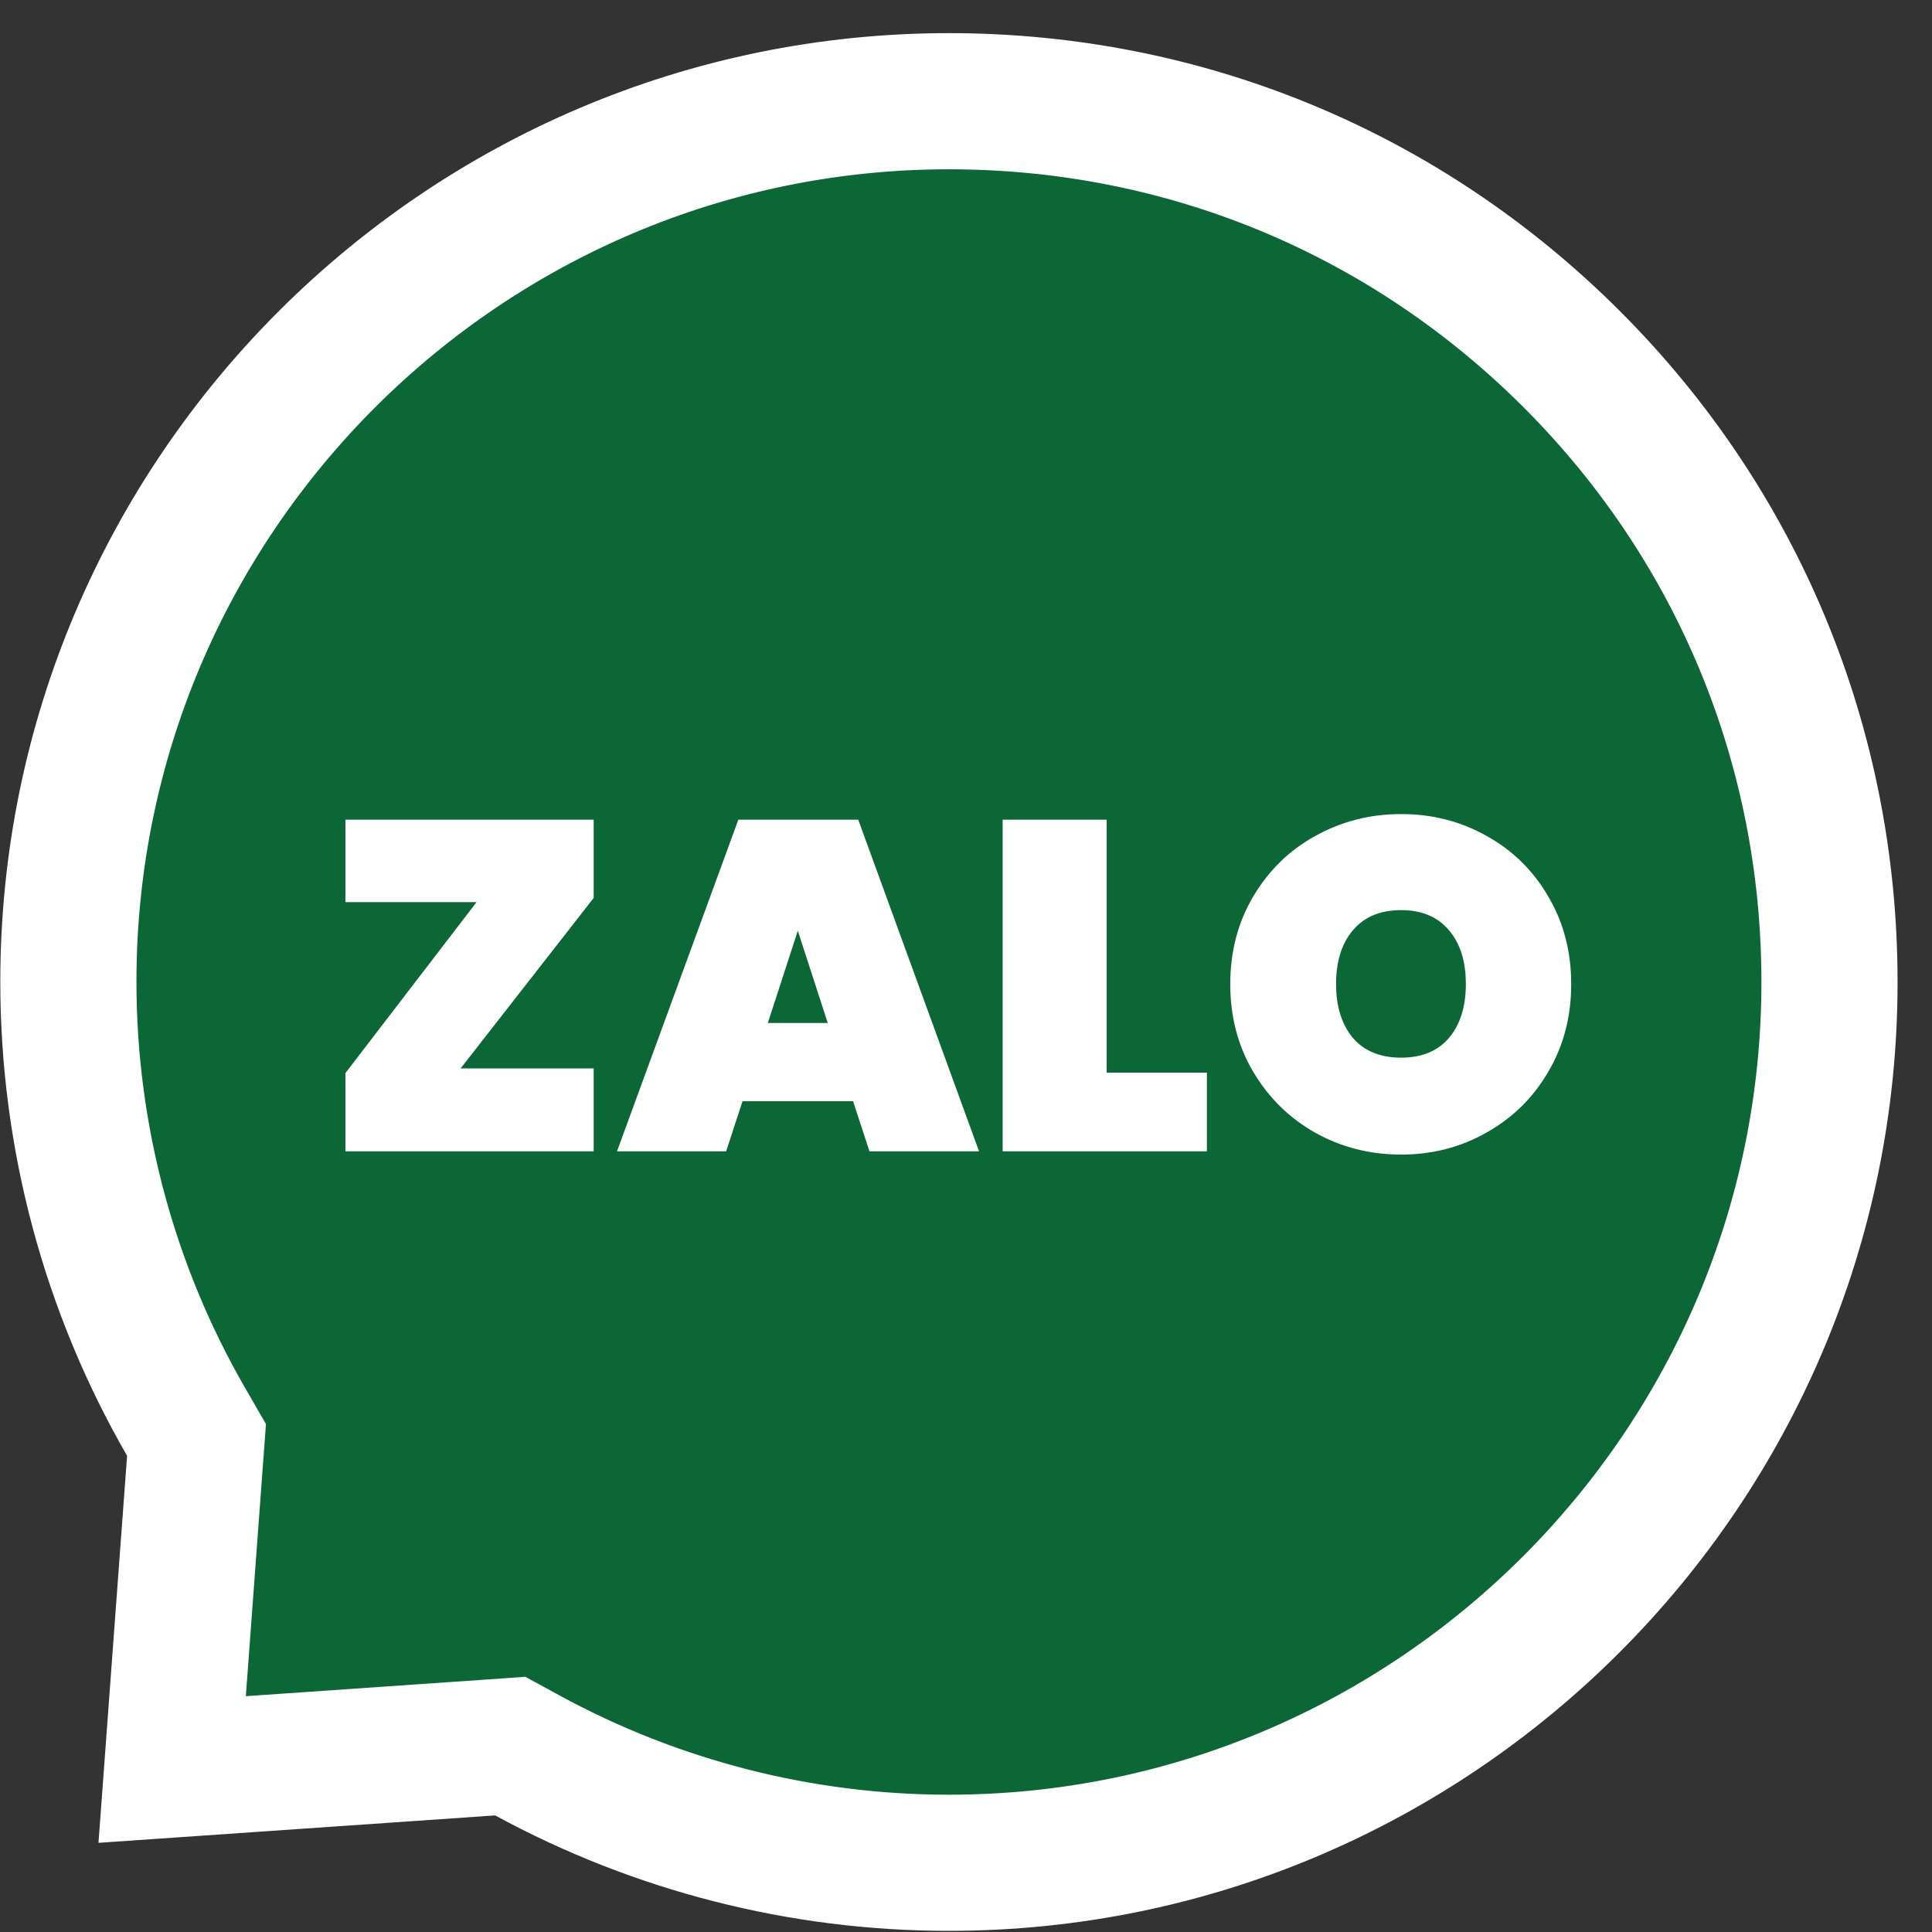
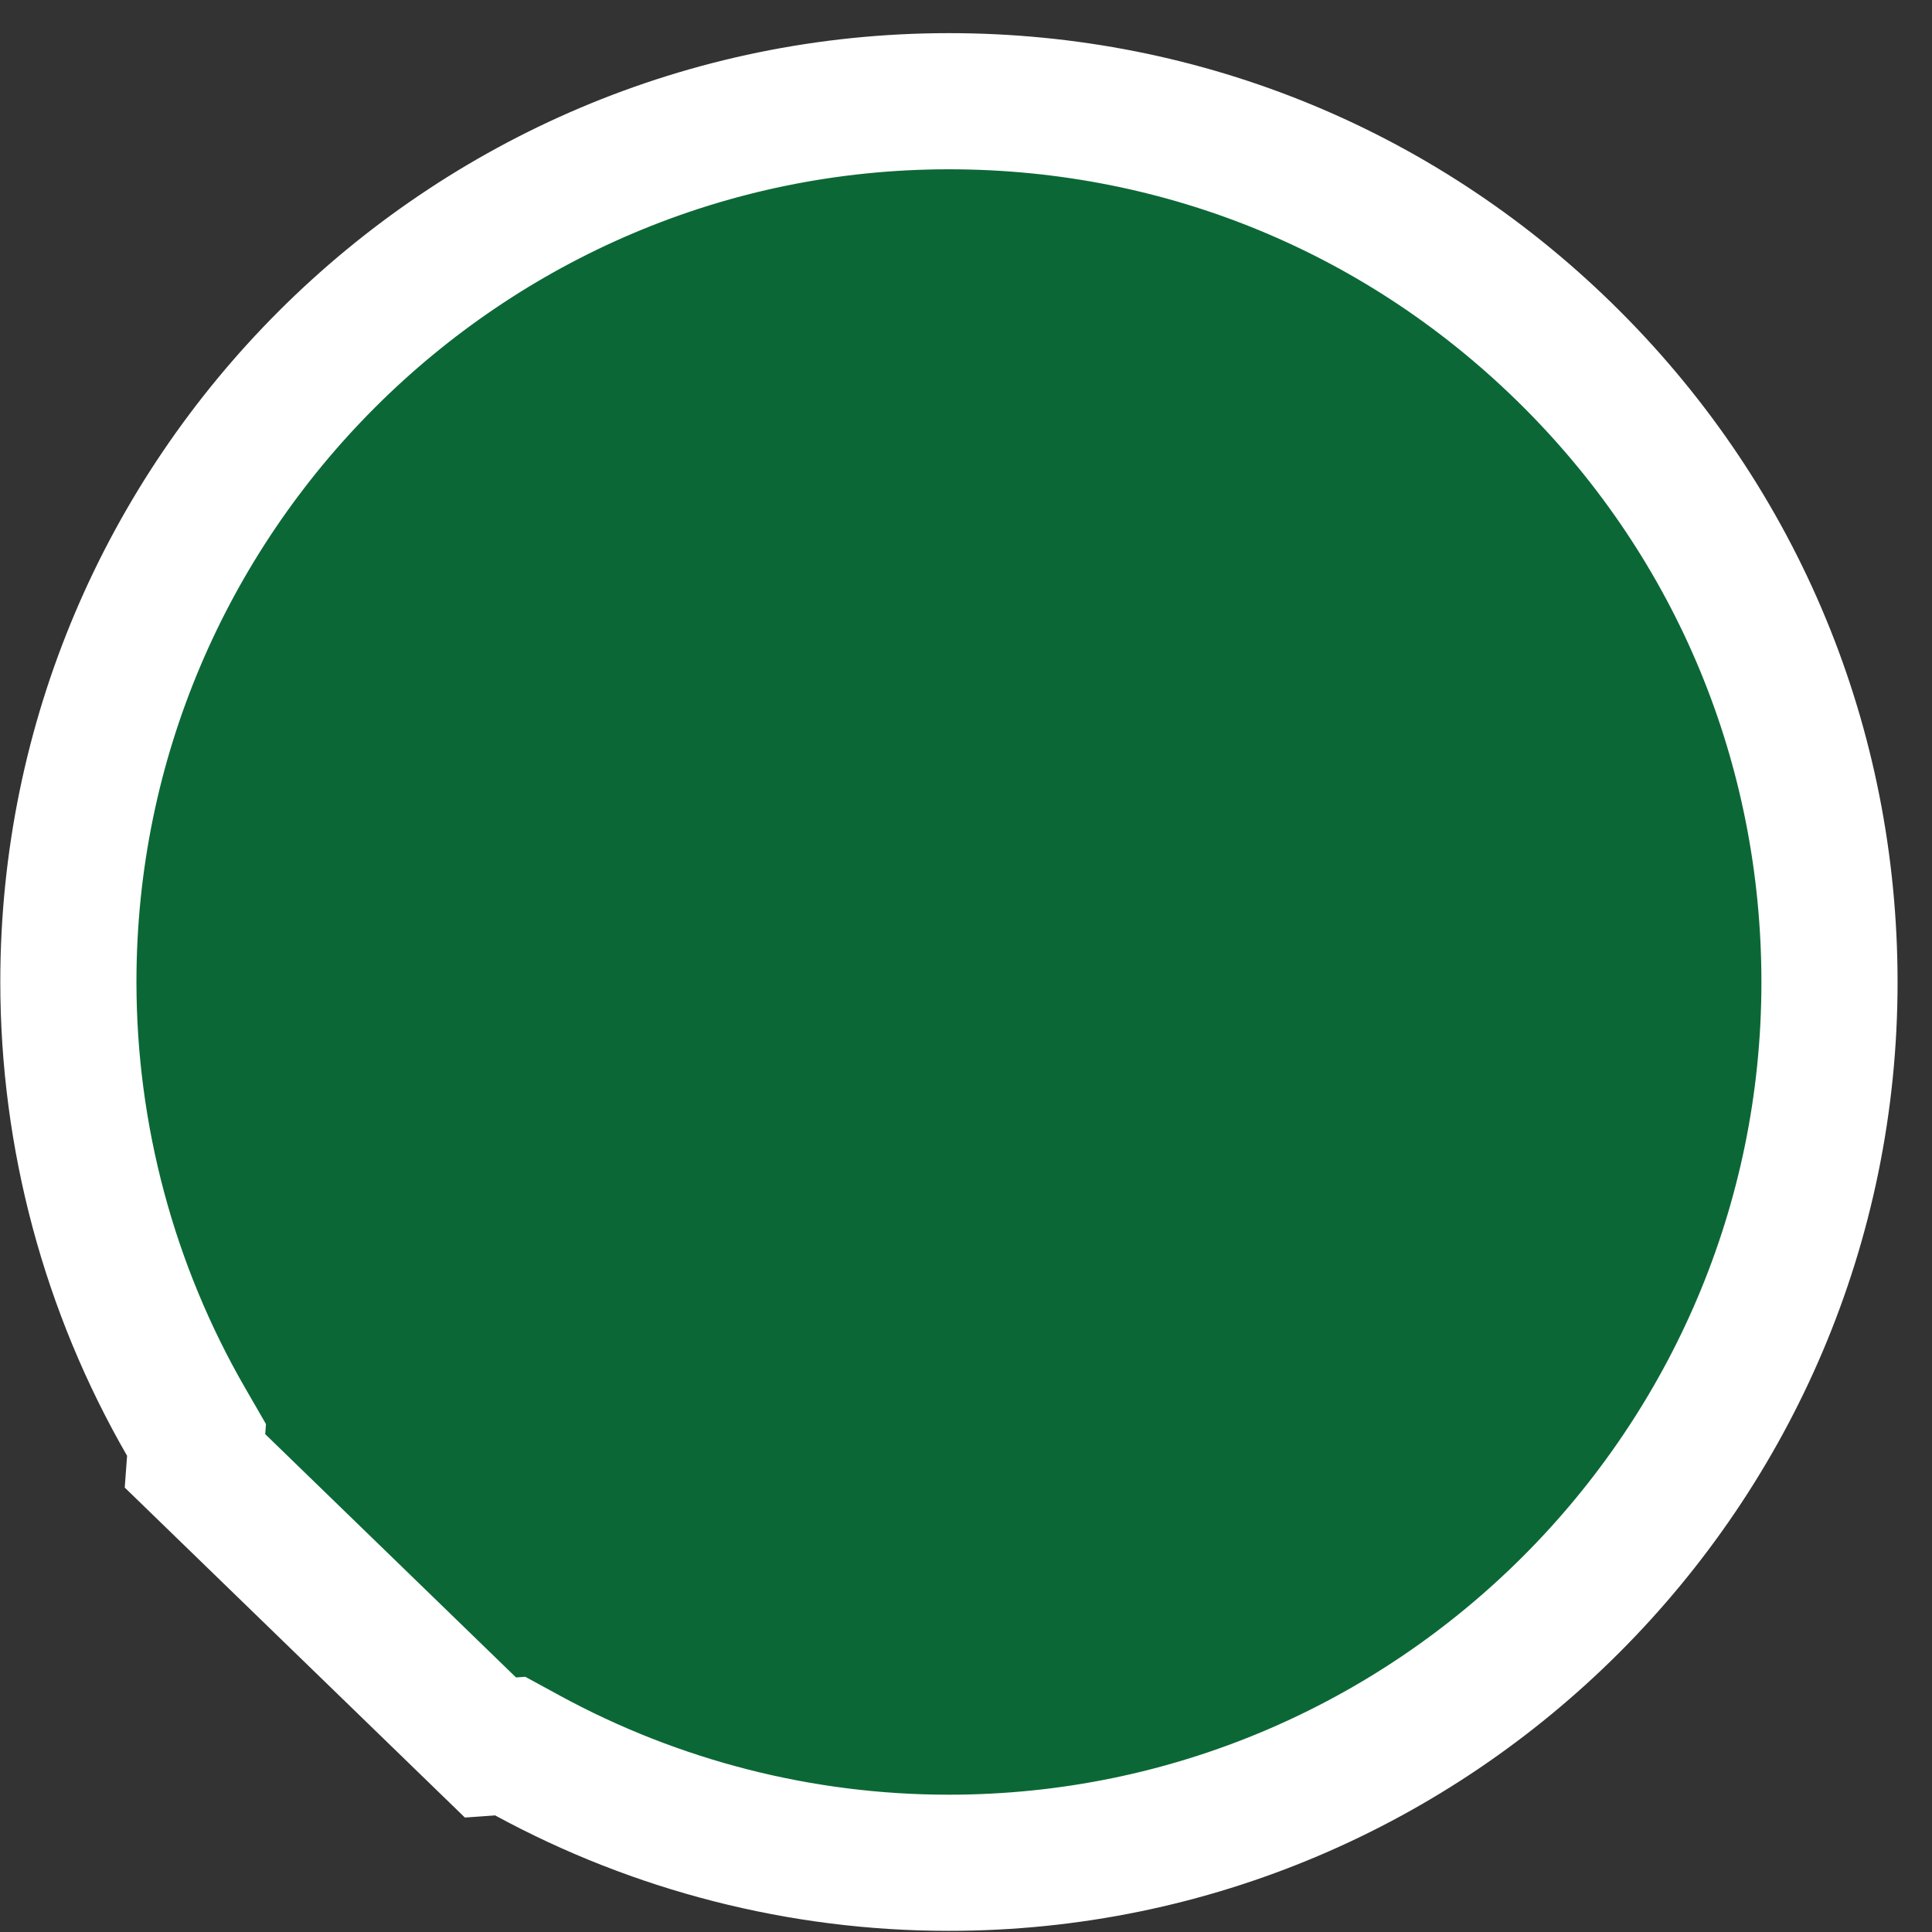
<svg xmlns="http://www.w3.org/2000/svg" width="36" height="36" viewBox="0 0 36 36" fill="none">
  <rect x="0" y="0" width="36" height="36" fill="#333333" stroke="none" />
-   <path d="M17.682 1.886C22.077 1.886 26.19 3.596 29.289 6.695C32.387 9.793 34.09 13.913 34.09 18.302C34.09 27.348 26.72 34.71 17.682 34.71H17.673C14.927 34.71 12.229 34.017 9.832 32.713L9.507 32.536L9.139 32.562L3.208 32.972L3.633 27.221L3.662 26.831L3.467 26.493C2.033 24.008 1.274 21.179 1.274 18.293C1.275 9.247 8.644 1.886 17.682 1.886Z" fill="#0B6836" stroke="white" stroke-width="2.537" />
-   <path d="M8.583 19.908H11.062V21.453H6.436V19.996L8.88 16.81H6.436V15.274H11.062V16.732L8.583 19.908ZM15.896 20.519H13.836L13.531 21.453H11.497L13.758 15.274H15.992L18.243 21.453H16.201L15.896 20.519ZM15.424 19.062L14.866 17.343L14.307 19.062H15.424ZM20.621 19.987H22.489V21.453H18.683V15.274H20.621V19.987ZM26.109 21.514C25.527 21.514 24.992 21.378 24.503 21.104C24.02 20.831 23.637 20.452 23.351 19.97C23.066 19.487 22.924 18.943 22.924 18.337C22.924 17.732 23.066 17.188 23.351 16.706C23.637 16.223 24.02 15.847 24.503 15.58C24.992 15.306 25.527 15.169 26.109 15.169C26.691 15.169 27.223 15.306 27.706 15.58C28.189 15.847 28.57 16.223 28.85 16.706C29.135 17.188 29.277 17.732 29.277 18.337C29.277 18.943 29.135 19.487 28.85 19.97C28.57 20.452 28.186 20.831 27.698 21.104C27.215 21.378 26.685 21.514 26.109 21.514ZM26.109 19.708C26.493 19.708 26.79 19.585 26.999 19.341C27.209 19.091 27.314 18.756 27.314 18.337C27.314 17.913 27.209 17.578 26.999 17.334C26.79 17.084 26.493 16.959 26.109 16.959C25.719 16.959 25.42 17.084 25.21 17.334C25.001 17.578 24.896 17.913 24.896 18.337C24.896 18.756 25.001 19.091 25.21 19.341C25.42 19.585 25.719 19.708 26.109 19.708Z" fill="white" />
+   <path d="M17.682 1.886C22.077 1.886 26.19 3.596 29.289 6.695C32.387 9.793 34.09 13.913 34.09 18.302C34.09 27.348 26.72 34.71 17.682 34.71H17.673C14.927 34.71 12.229 34.017 9.832 32.713L9.507 32.536L9.139 32.562L3.633 27.221L3.662 26.831L3.467 26.493C2.033 24.008 1.274 21.179 1.274 18.293C1.275 9.247 8.644 1.886 17.682 1.886Z" fill="#0B6836" stroke="white" stroke-width="2.537" />
</svg>